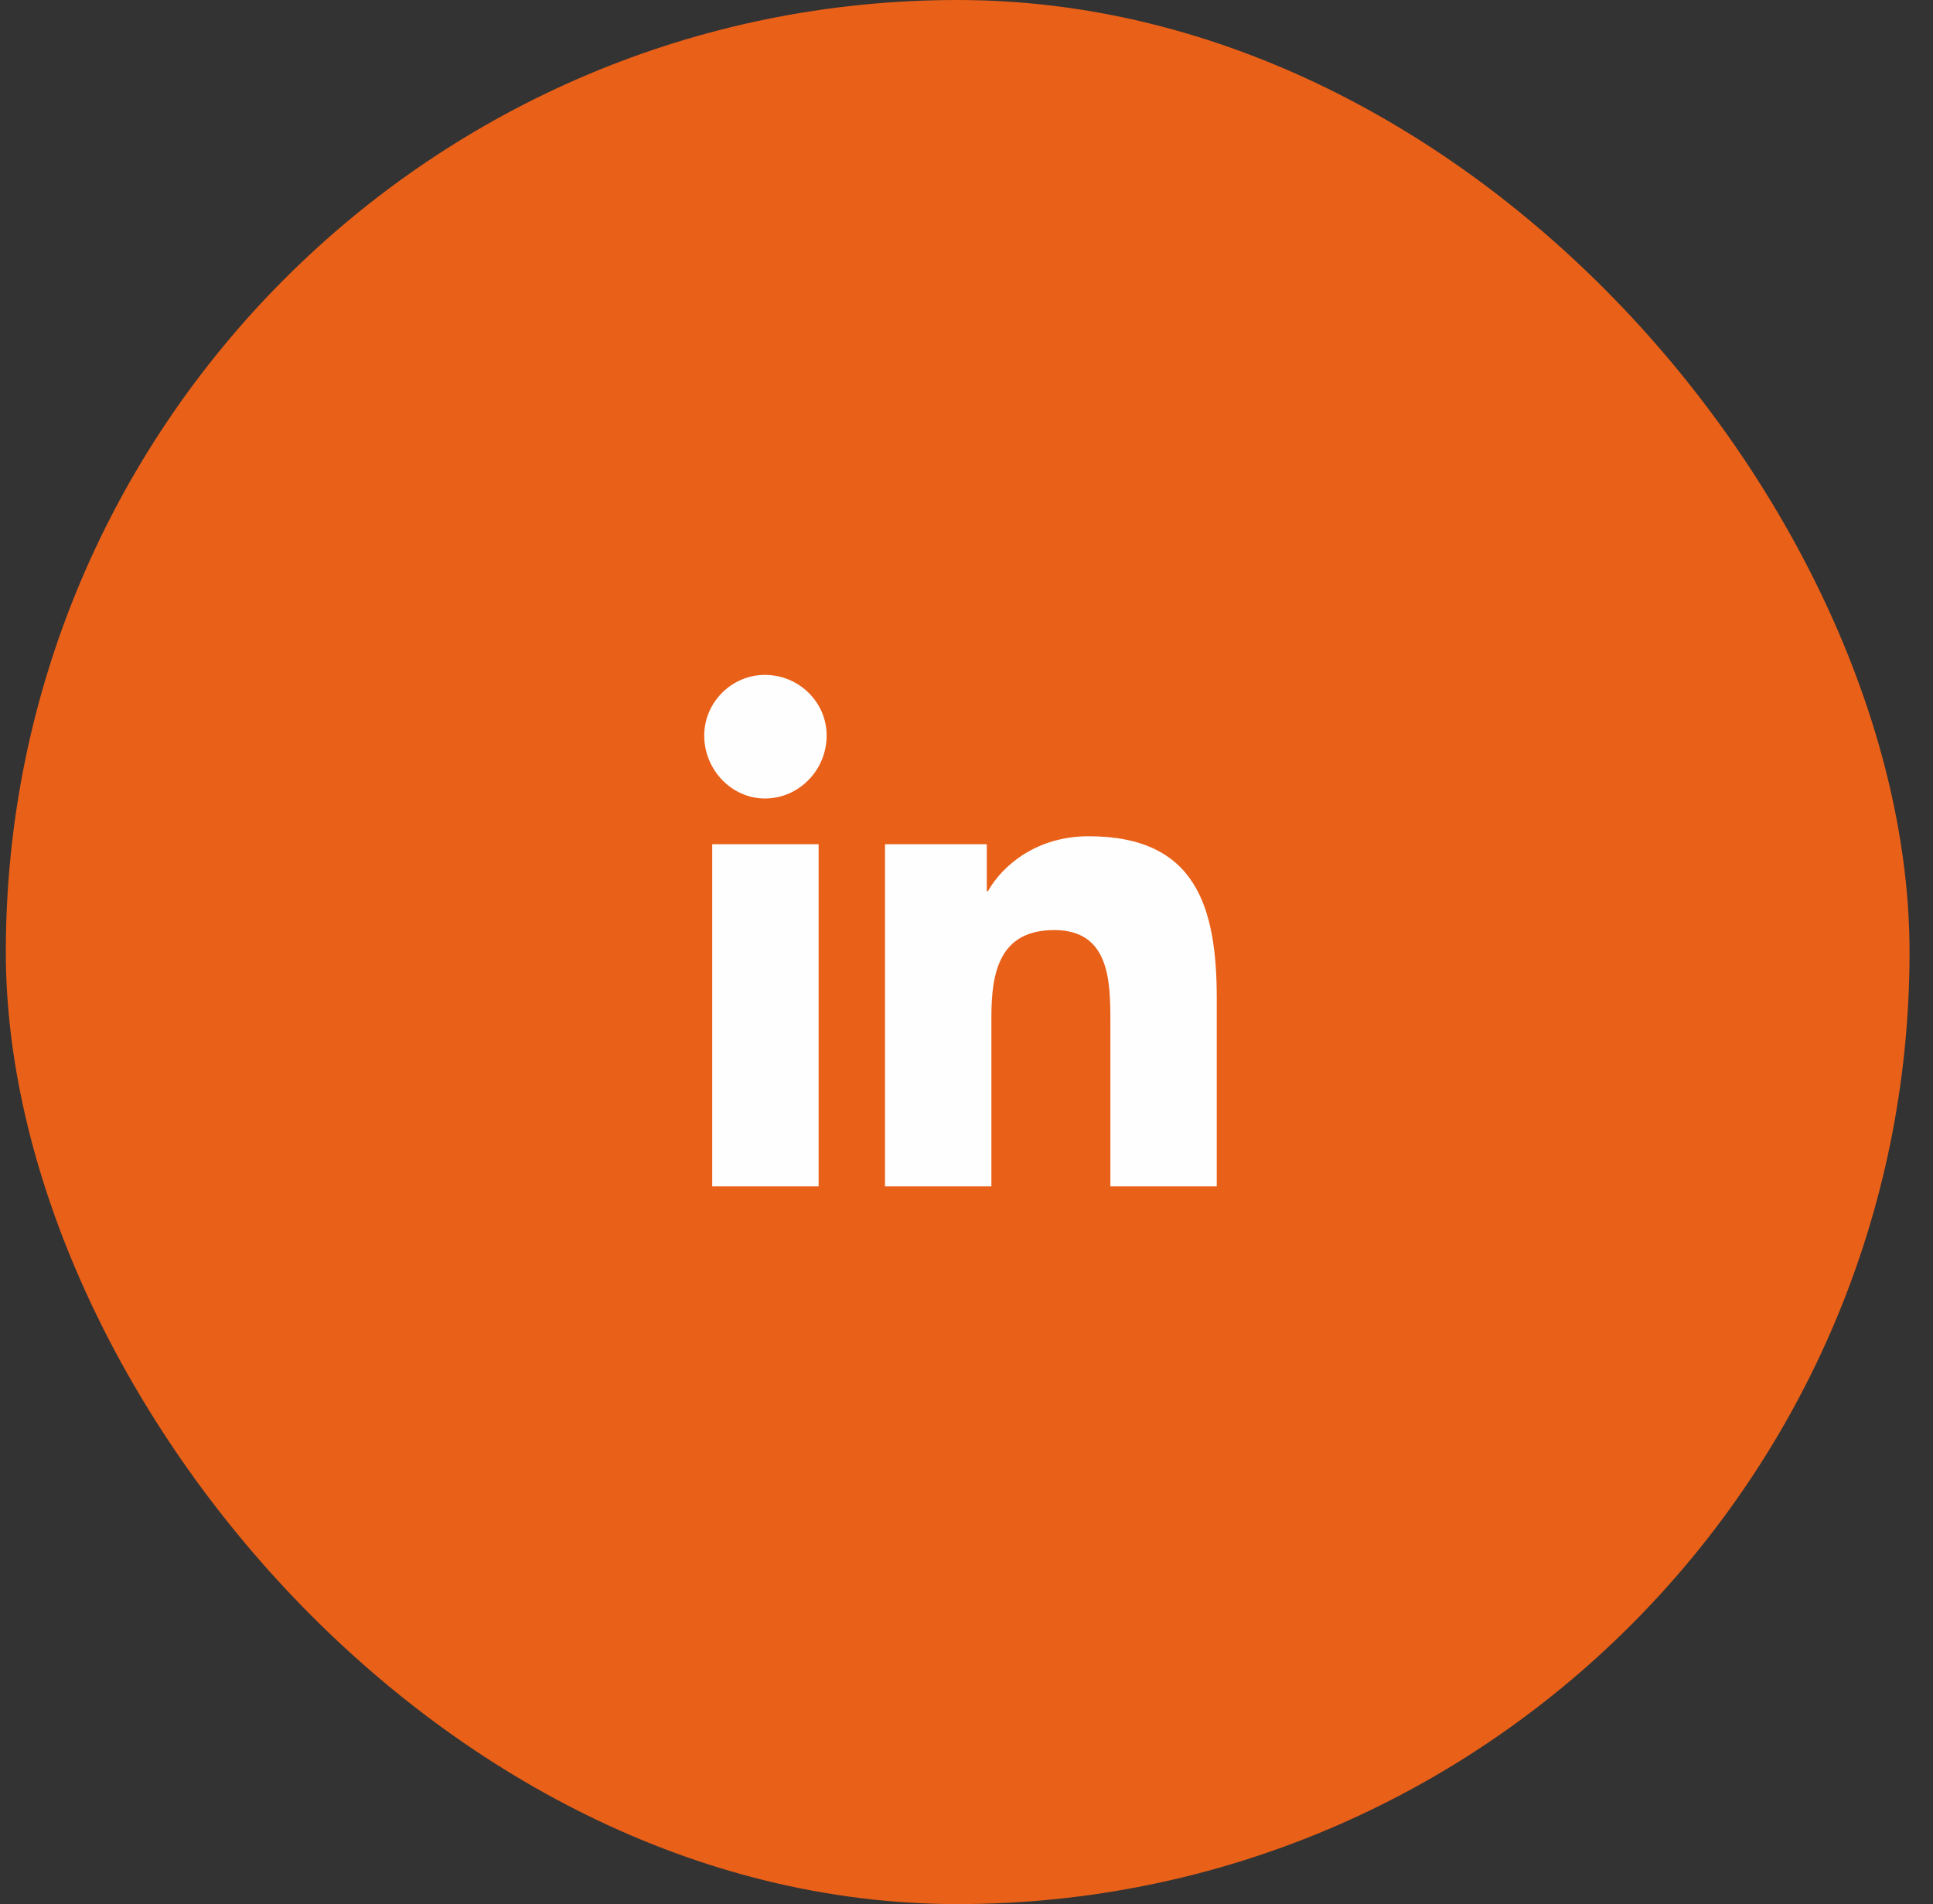
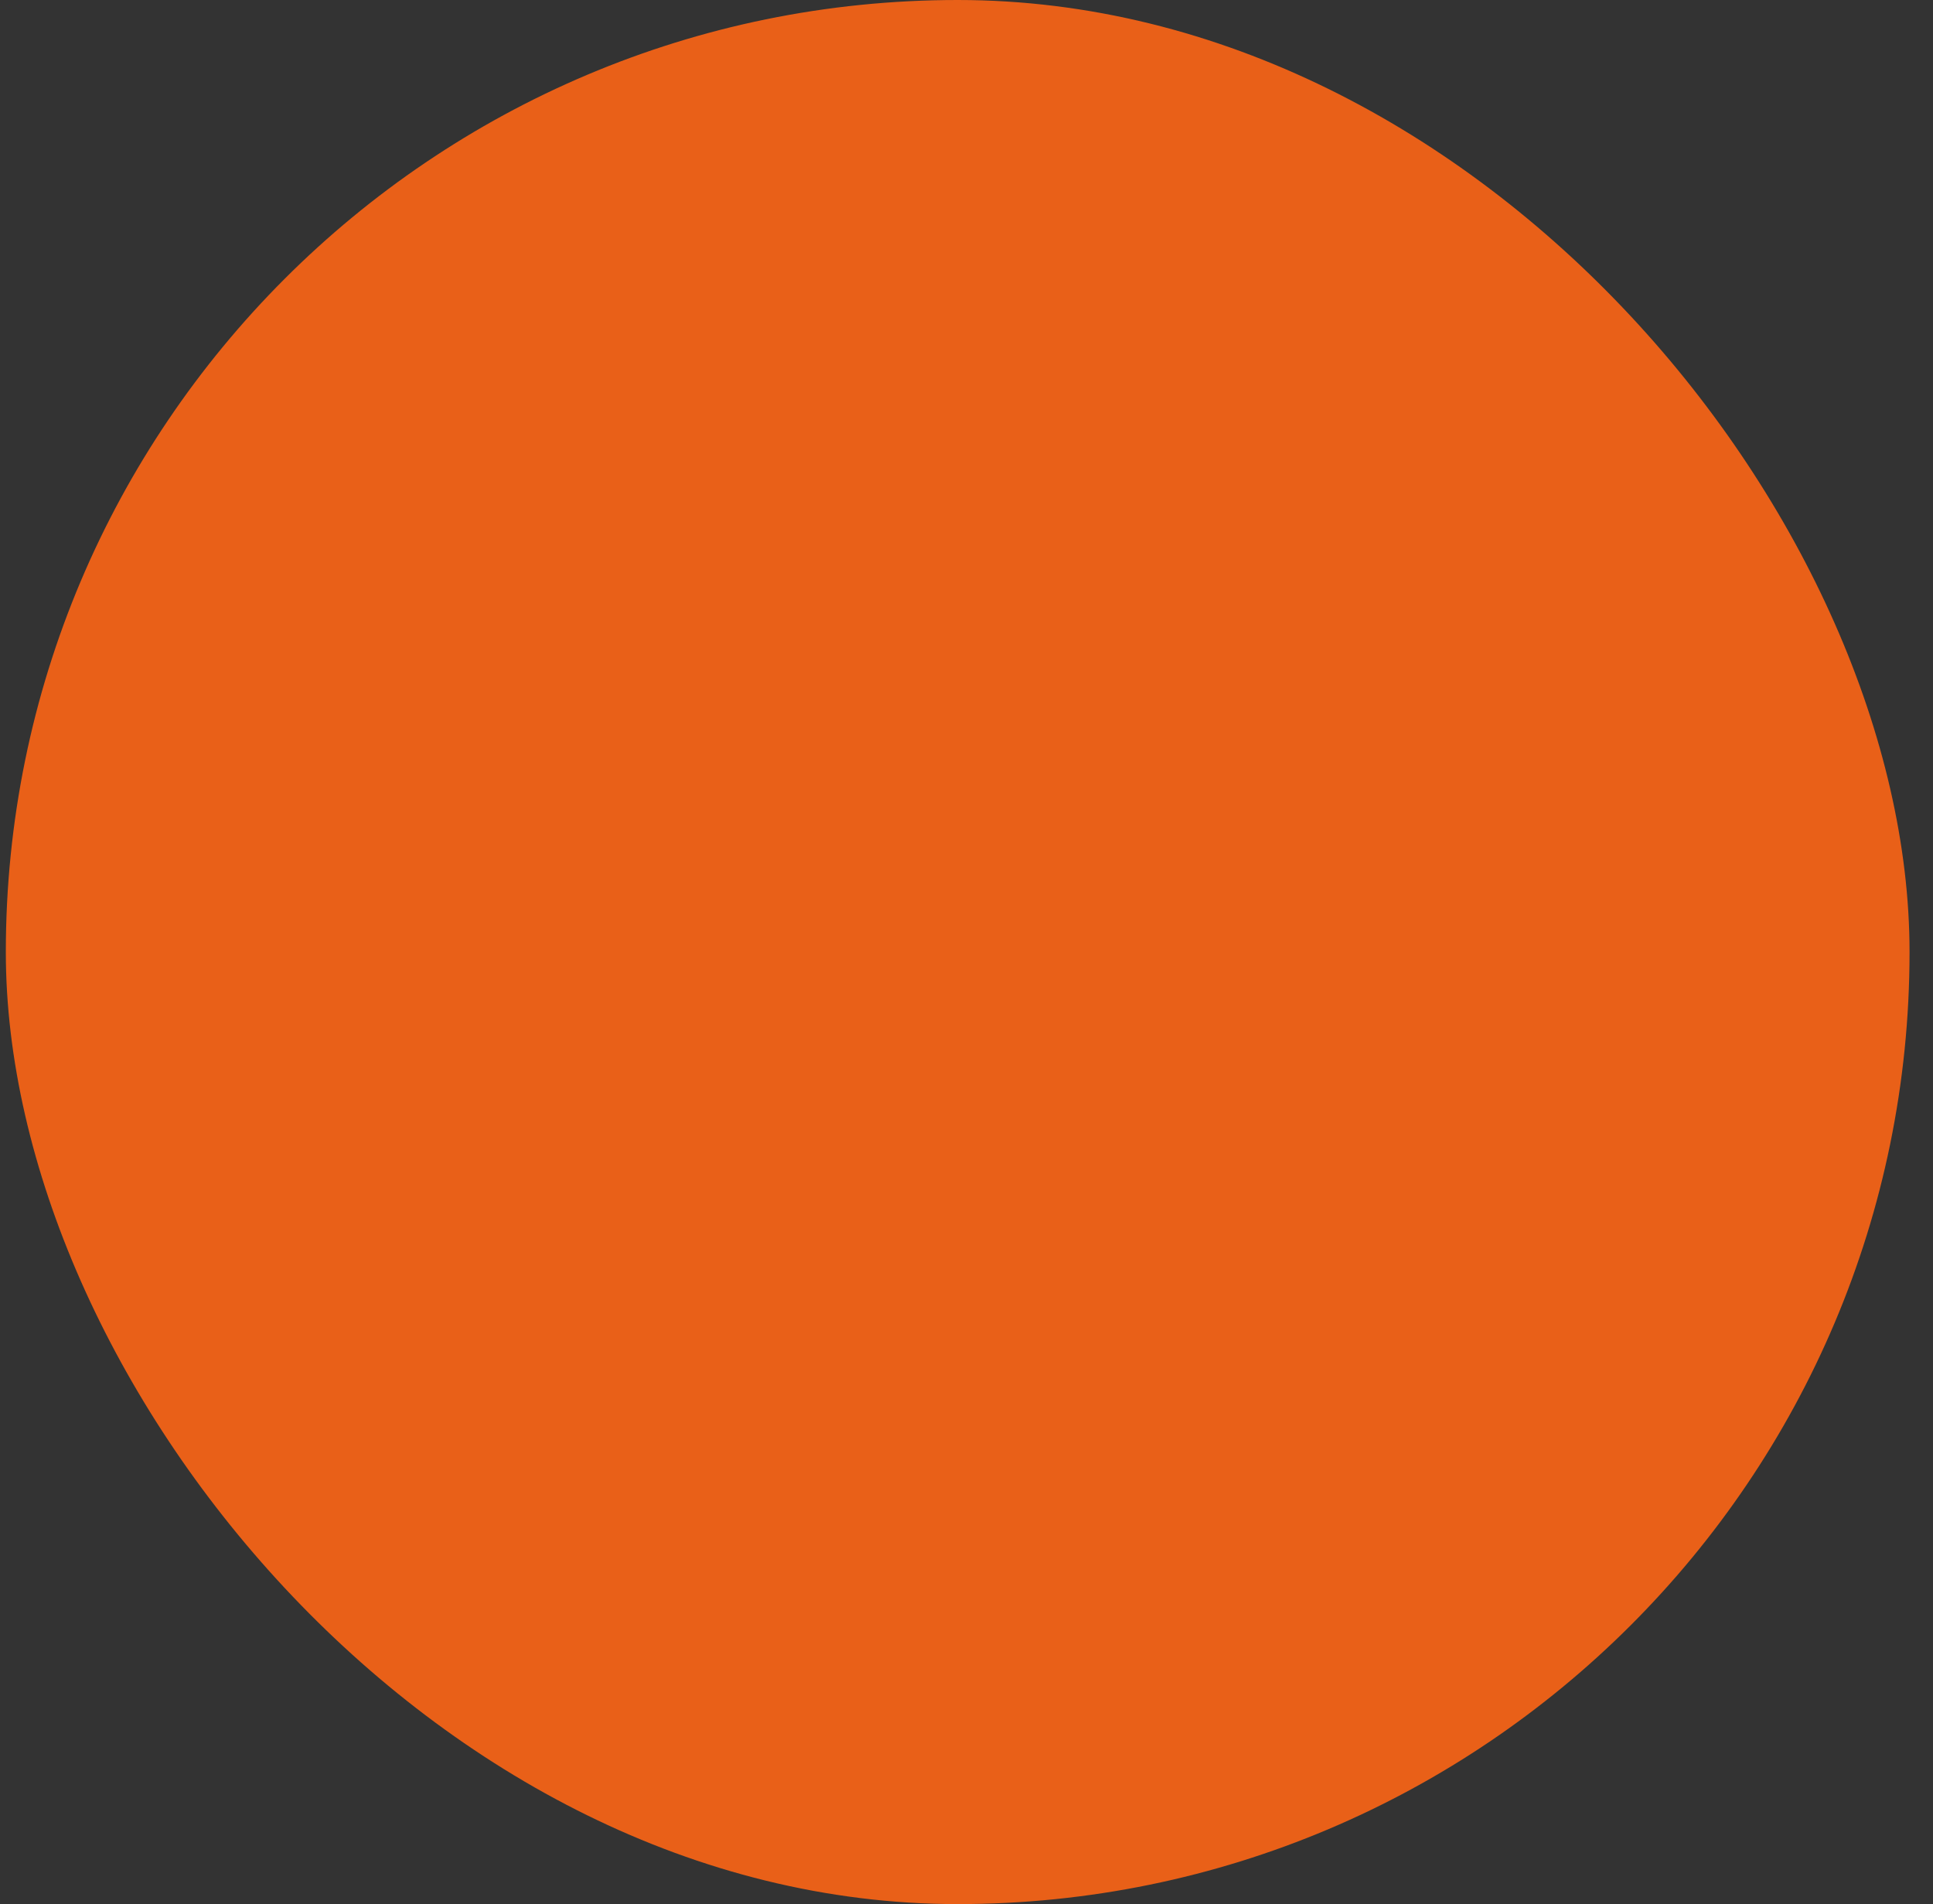
<svg xmlns="http://www.w3.org/2000/svg" width="66" height="65" viewBox="0 0 66 65" fill="none">
  <rect x="0" y="0" width="66" height="65" fill="#333333" stroke="none" />
  <rect x="0.199" width="65" height="65" rx="32.5" fill="#E96018" />
-   <path d="M27.951 40.5H24.318V28.82H27.951V40.5ZM26.115 27.258C24.982 27.258 24.045 26.281 24.045 25.109C24.045 23.977 24.982 23.039 26.115 23.039C27.287 23.039 28.225 23.977 28.225 25.109C28.225 26.281 27.287 27.258 26.115 27.258ZM41.506 40.5H37.912V34.836C37.912 33.469 37.873 31.75 35.998 31.75C34.123 31.75 33.85 33.195 33.85 34.719V40.5H30.217V28.82H33.693V30.422H33.732C34.24 29.523 35.412 28.547 37.17 28.547C40.842 28.547 41.545 30.969 41.545 34.094V40.5H41.506Z" fill="#FEFEFE" />
</svg>